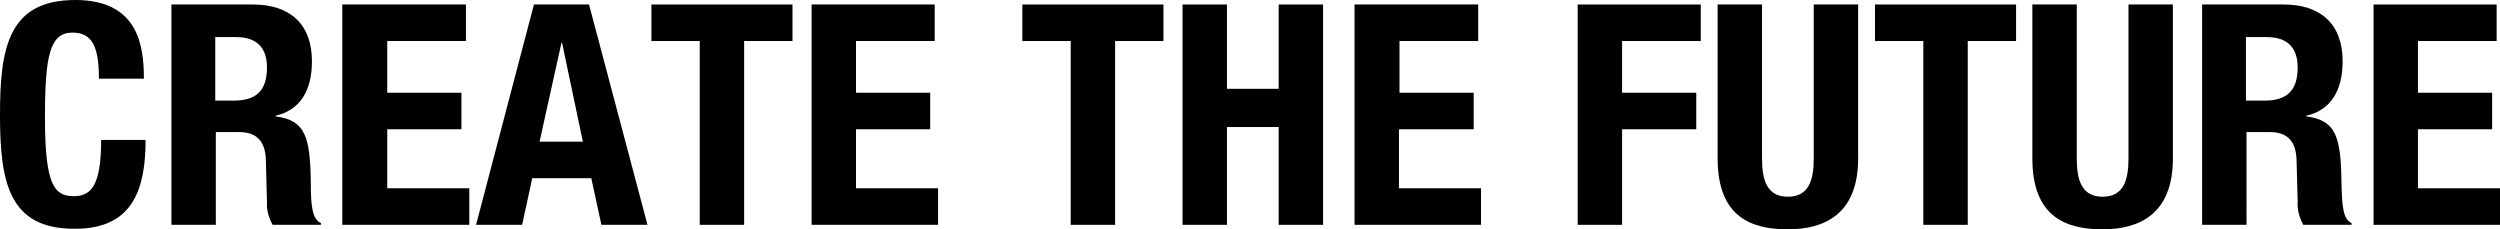
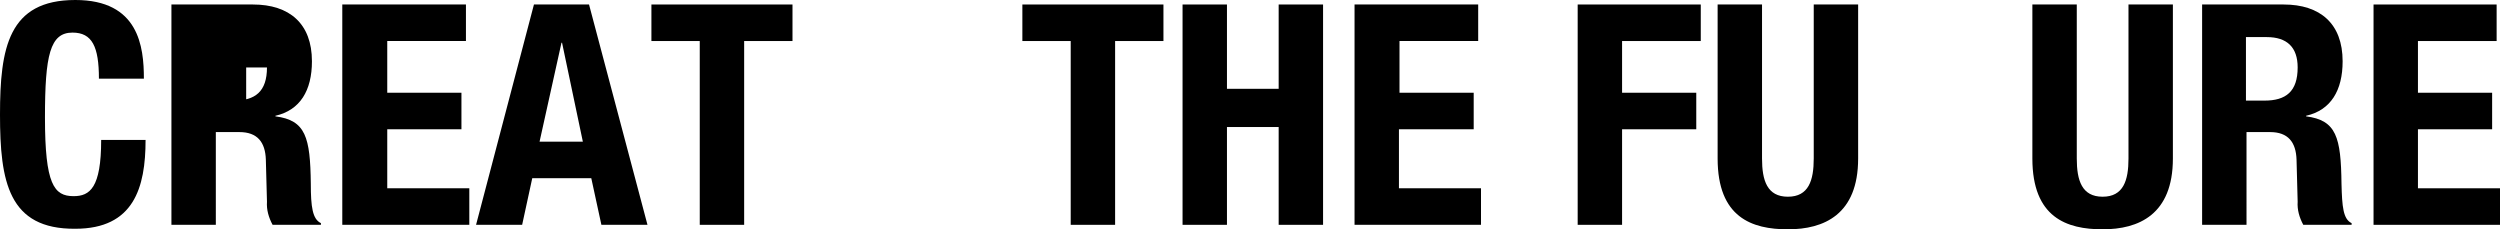
<svg xmlns="http://www.w3.org/2000/svg" version="1.1" id="レイヤー_1" x="0px" y="0px" viewBox="0 0 444.8 40.8" style="enable-background:new 0 0 444.8 40.8;" xml:space="preserve">
  <g id="レイヤー_2_00000124125947949753395570000017971252340662351497_">
    <g id="レイヤー_2-2">
      <path d="M17.6,14c0-5.7-1.2-8.2-4.7-8.2c-4,0-4.9,4-4.9,15.1c0,11.9,1.6,14,5.1,14c2.9,0,4.9-1.5,4.9-10h7.9    c0,8.5-2.1,15.8-12.5,15.8C1.5,40.8,0,32.3,0,20.4S1.5,0,13.4,0c11.3,0,12.2,8.3,12.2,14H17.6z" />
-       <path d="M30.4,0.8H45c6.5,0,10.5,3.4,10.5,10.1c0,5.2-2.1,8.7-6.5,9.7v0.1c5.4,0.7,6.2,3.7,6.3,12c0,4.1,0.3,6.3,1.8,7V40h-8.6    c-0.7-1.3-1.1-2.7-1-4.1l-0.2-7.5c-0.1-3.1-1.5-4.9-4.7-4.9h-4.2V40h-7.9V0.8z M38.3,17.9h3.3c3.8,0,5.9-1.6,5.9-5.9    c0-3.6-1.9-5.4-5.5-5.4h-3.7V17.9z" />
+       <path d="M30.4,0.8H45c6.5,0,10.5,3.4,10.5,10.1c0,5.2-2.1,8.7-6.5,9.7v0.1c5.4,0.7,6.2,3.7,6.3,12c0,4.1,0.3,6.3,1.8,7V40h-8.6    c-0.7-1.3-1.1-2.7-1-4.1l-0.2-7.5c-0.1-3.1-1.5-4.9-4.7-4.9h-4.2V40h-7.9V0.8z M38.3,17.9h3.3c3.8,0,5.9-1.6,5.9-5.9    h-3.7V17.9z" />
      <path d="M82.9,0.8v6.5h-14v9.2h13.2V23H68.9v10.5h14.6V40H60.9V0.8H82.9z" />
      <path d="M95,0.8h9.8L115.2,40H107l-1.8-8.3H94.7L92.9,40h-8.2L95,0.8z M96,25.2h7.7L100,7.6h-0.1L96,25.2z" />
      <path d="M141,0.8v6.5h-8.6V40h-7.9V7.3h-8.6V0.8H141z" />
-       <path d="M166.3,0.8v6.5h-14v9.2h13.2V23h-13.2v10.5h14.6V40h-22.5V0.8H166.3z" />
      <path d="M207,0.8v6.5h-8.6V40h-7.9V7.3h-8.6V0.8H207z" />
      <path d="M210.4,0.8h7.9v15h9.2v-15h7.9V40h-7.9V22.6h-9.2V40h-7.9V0.8z" />
      <path d="M263,0.8v6.5h-14v9.2h13.2V23h-13.3v10.5h14.6V40H241V0.8H263z" />
      <path d="M280.7,0.8h21.9v6.5h-14v9.2h13.2V23h-13.2v17h-7.9L280.7,0.8z" />
      <path d="M313.5,0.8v27.4c0,3.9,0.9,6.8,4.6,6.8s4.6-2.9,4.6-6.8V0.8h7.9v27.4c0,10-6.1,12.6-12.5,12.6s-12.5-2.1-12.5-12.6V0.8    H313.5z" />
-       <path d="M358.7,0.8v6.5h-8.6V40h-7.9V7.3h-8.6V0.8H358.7z" />
      <path d="M369.5,0.8v27.4c0,3.9,0.9,6.8,4.6,6.8s4.6-2.9,4.6-6.8V0.8h7.9v27.4c0,10-6.1,12.6-12.5,12.6s-12.5-2.1-12.5-12.6V0.8    H369.5z" />
      <path d="M391.7,0.8h14.6c6.5,0,10.5,3.4,10.5,10.1c0,5.2-2.1,8.7-6.5,9.7v0.1c5.4,0.7,6.2,3.7,6.3,12c0.1,4.1,0.3,6.3,1.8,7V40    h-8.6c-0.7-1.3-1.1-2.7-1-4.1l-0.2-7.5c-0.1-3.1-1.5-4.9-4.7-4.9h-4.2V40h-7.9V0.8z M399.6,17.9h3.3c3.8,0,5.9-1.6,5.9-5.9    c0-3.6-1.9-5.4-5.5-5.4h-3.7V17.9z" />
      <path d="M444.2,0.8v6.5h-14v9.2h13.2V23h-13.2v10.5h14.6V40h-22.5V0.8H444.2z" />
    </g>
  </g>
</svg>